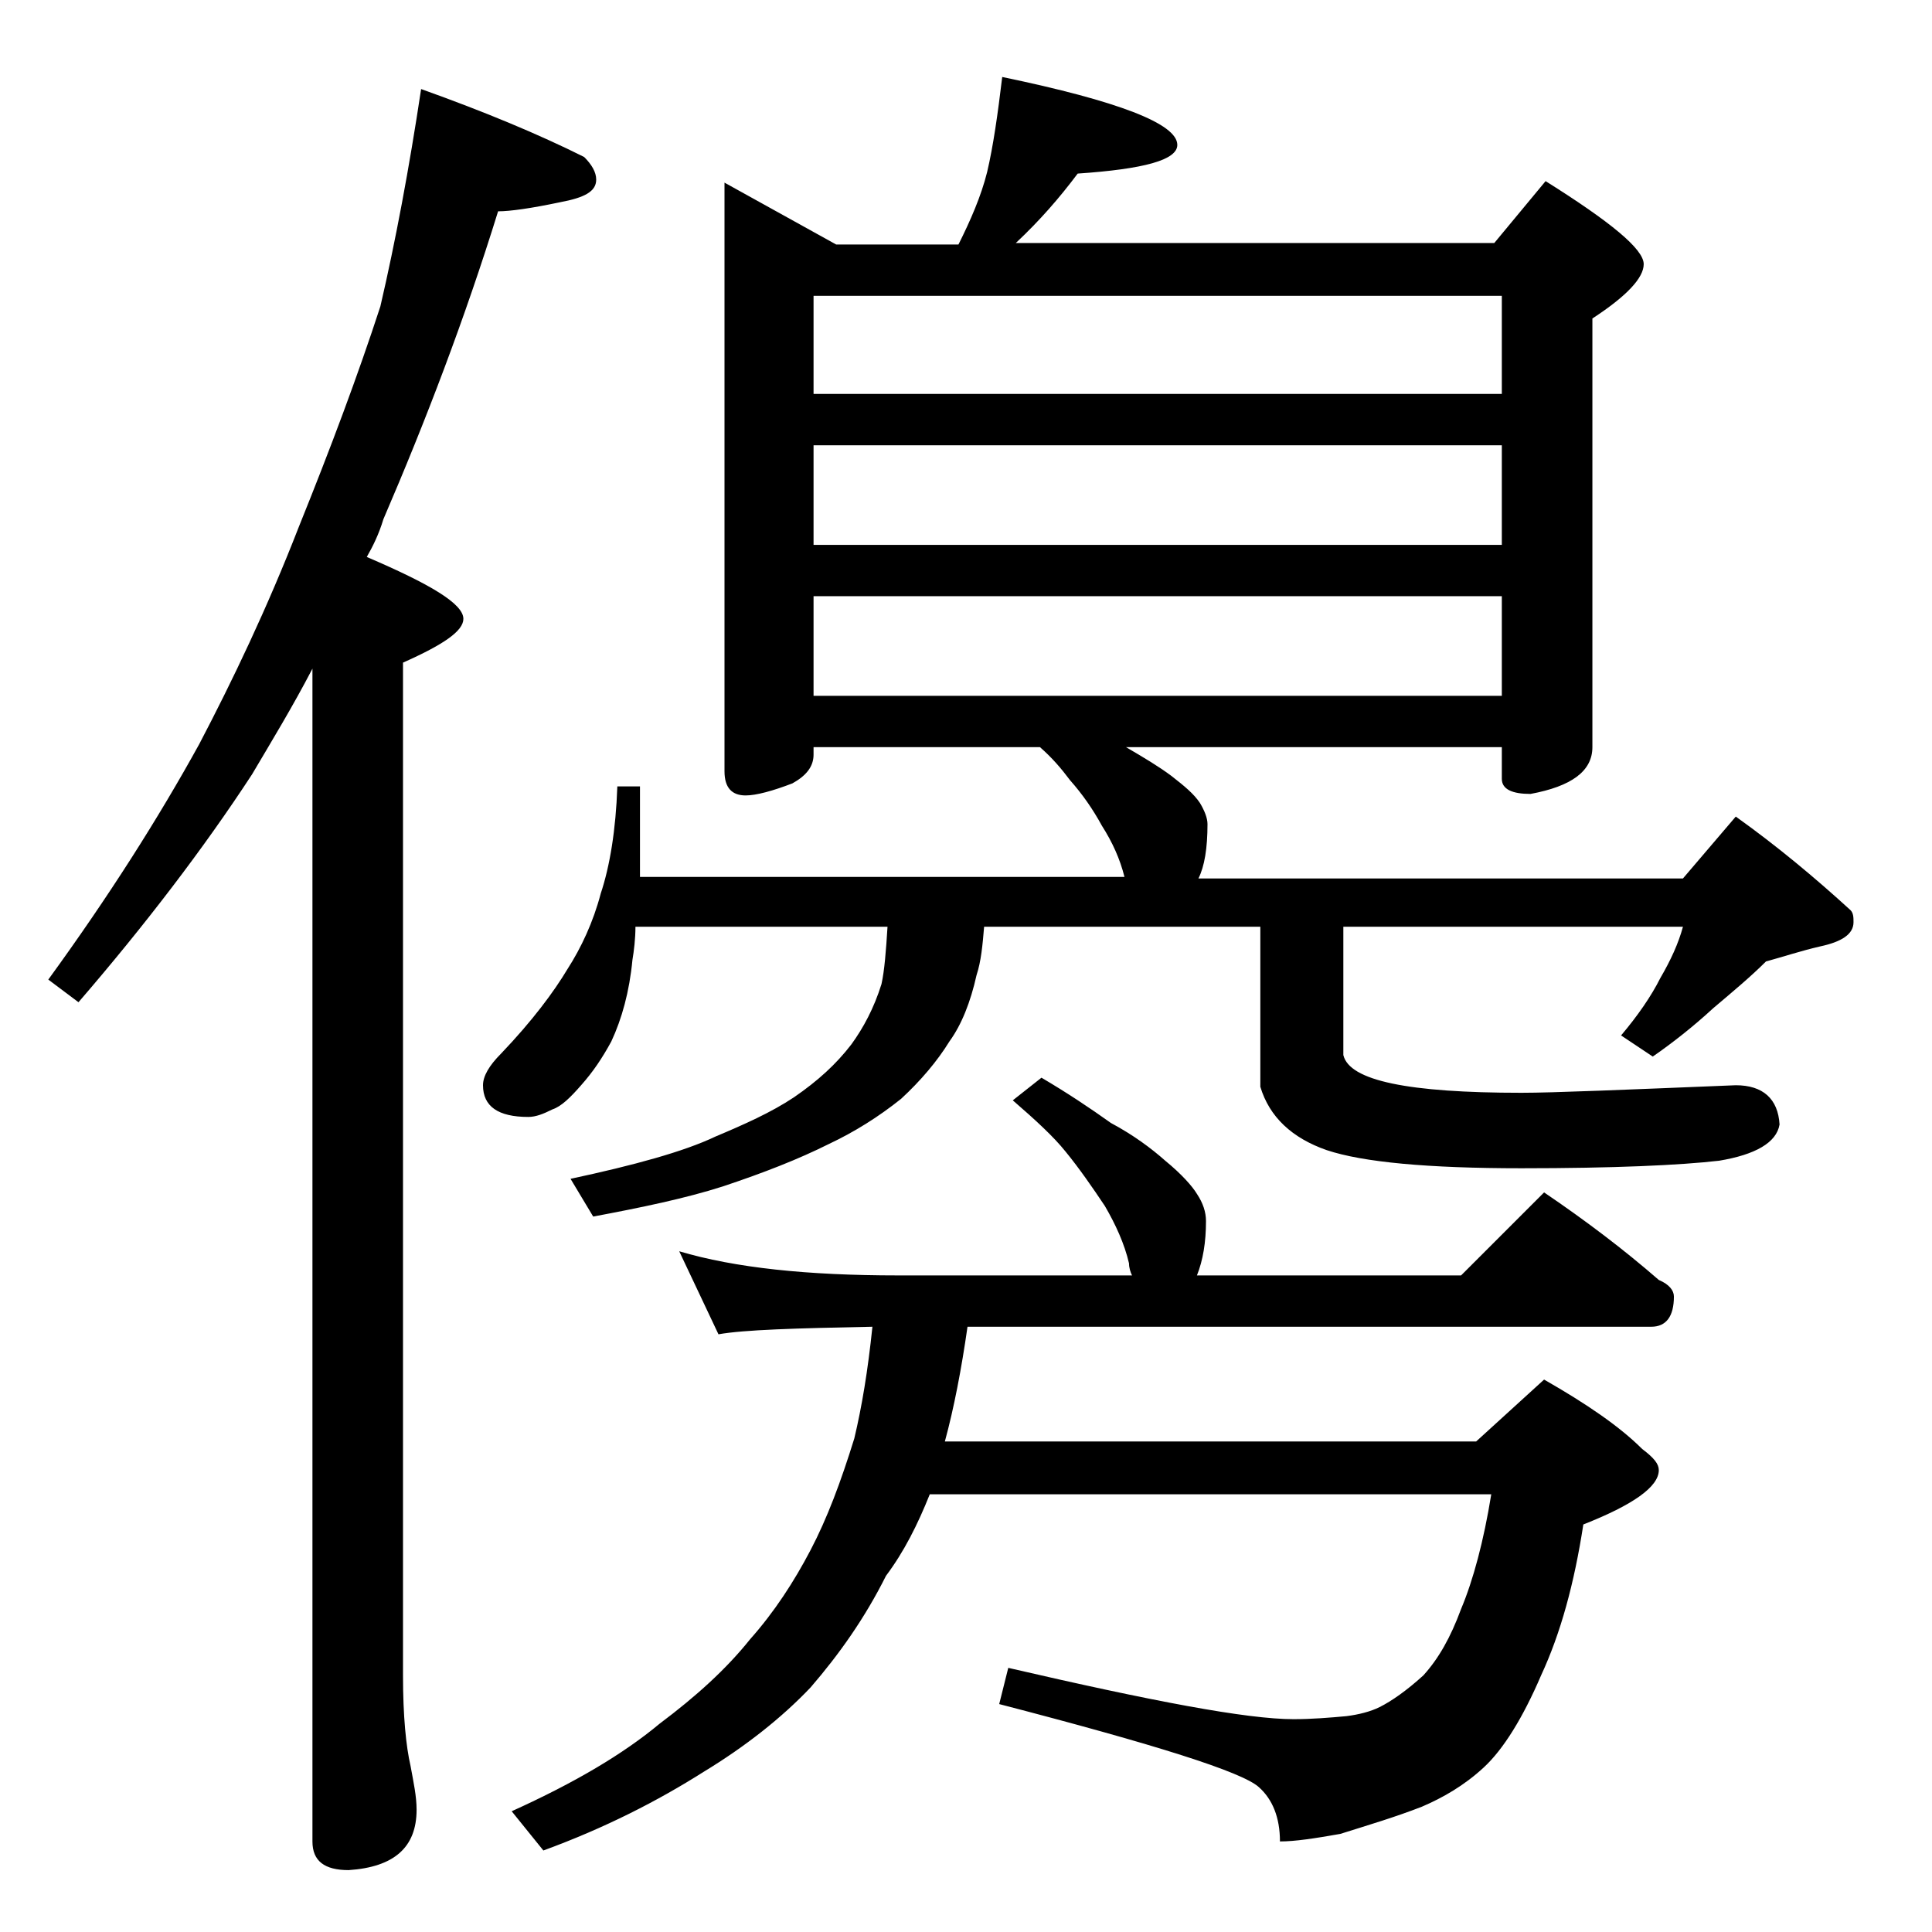
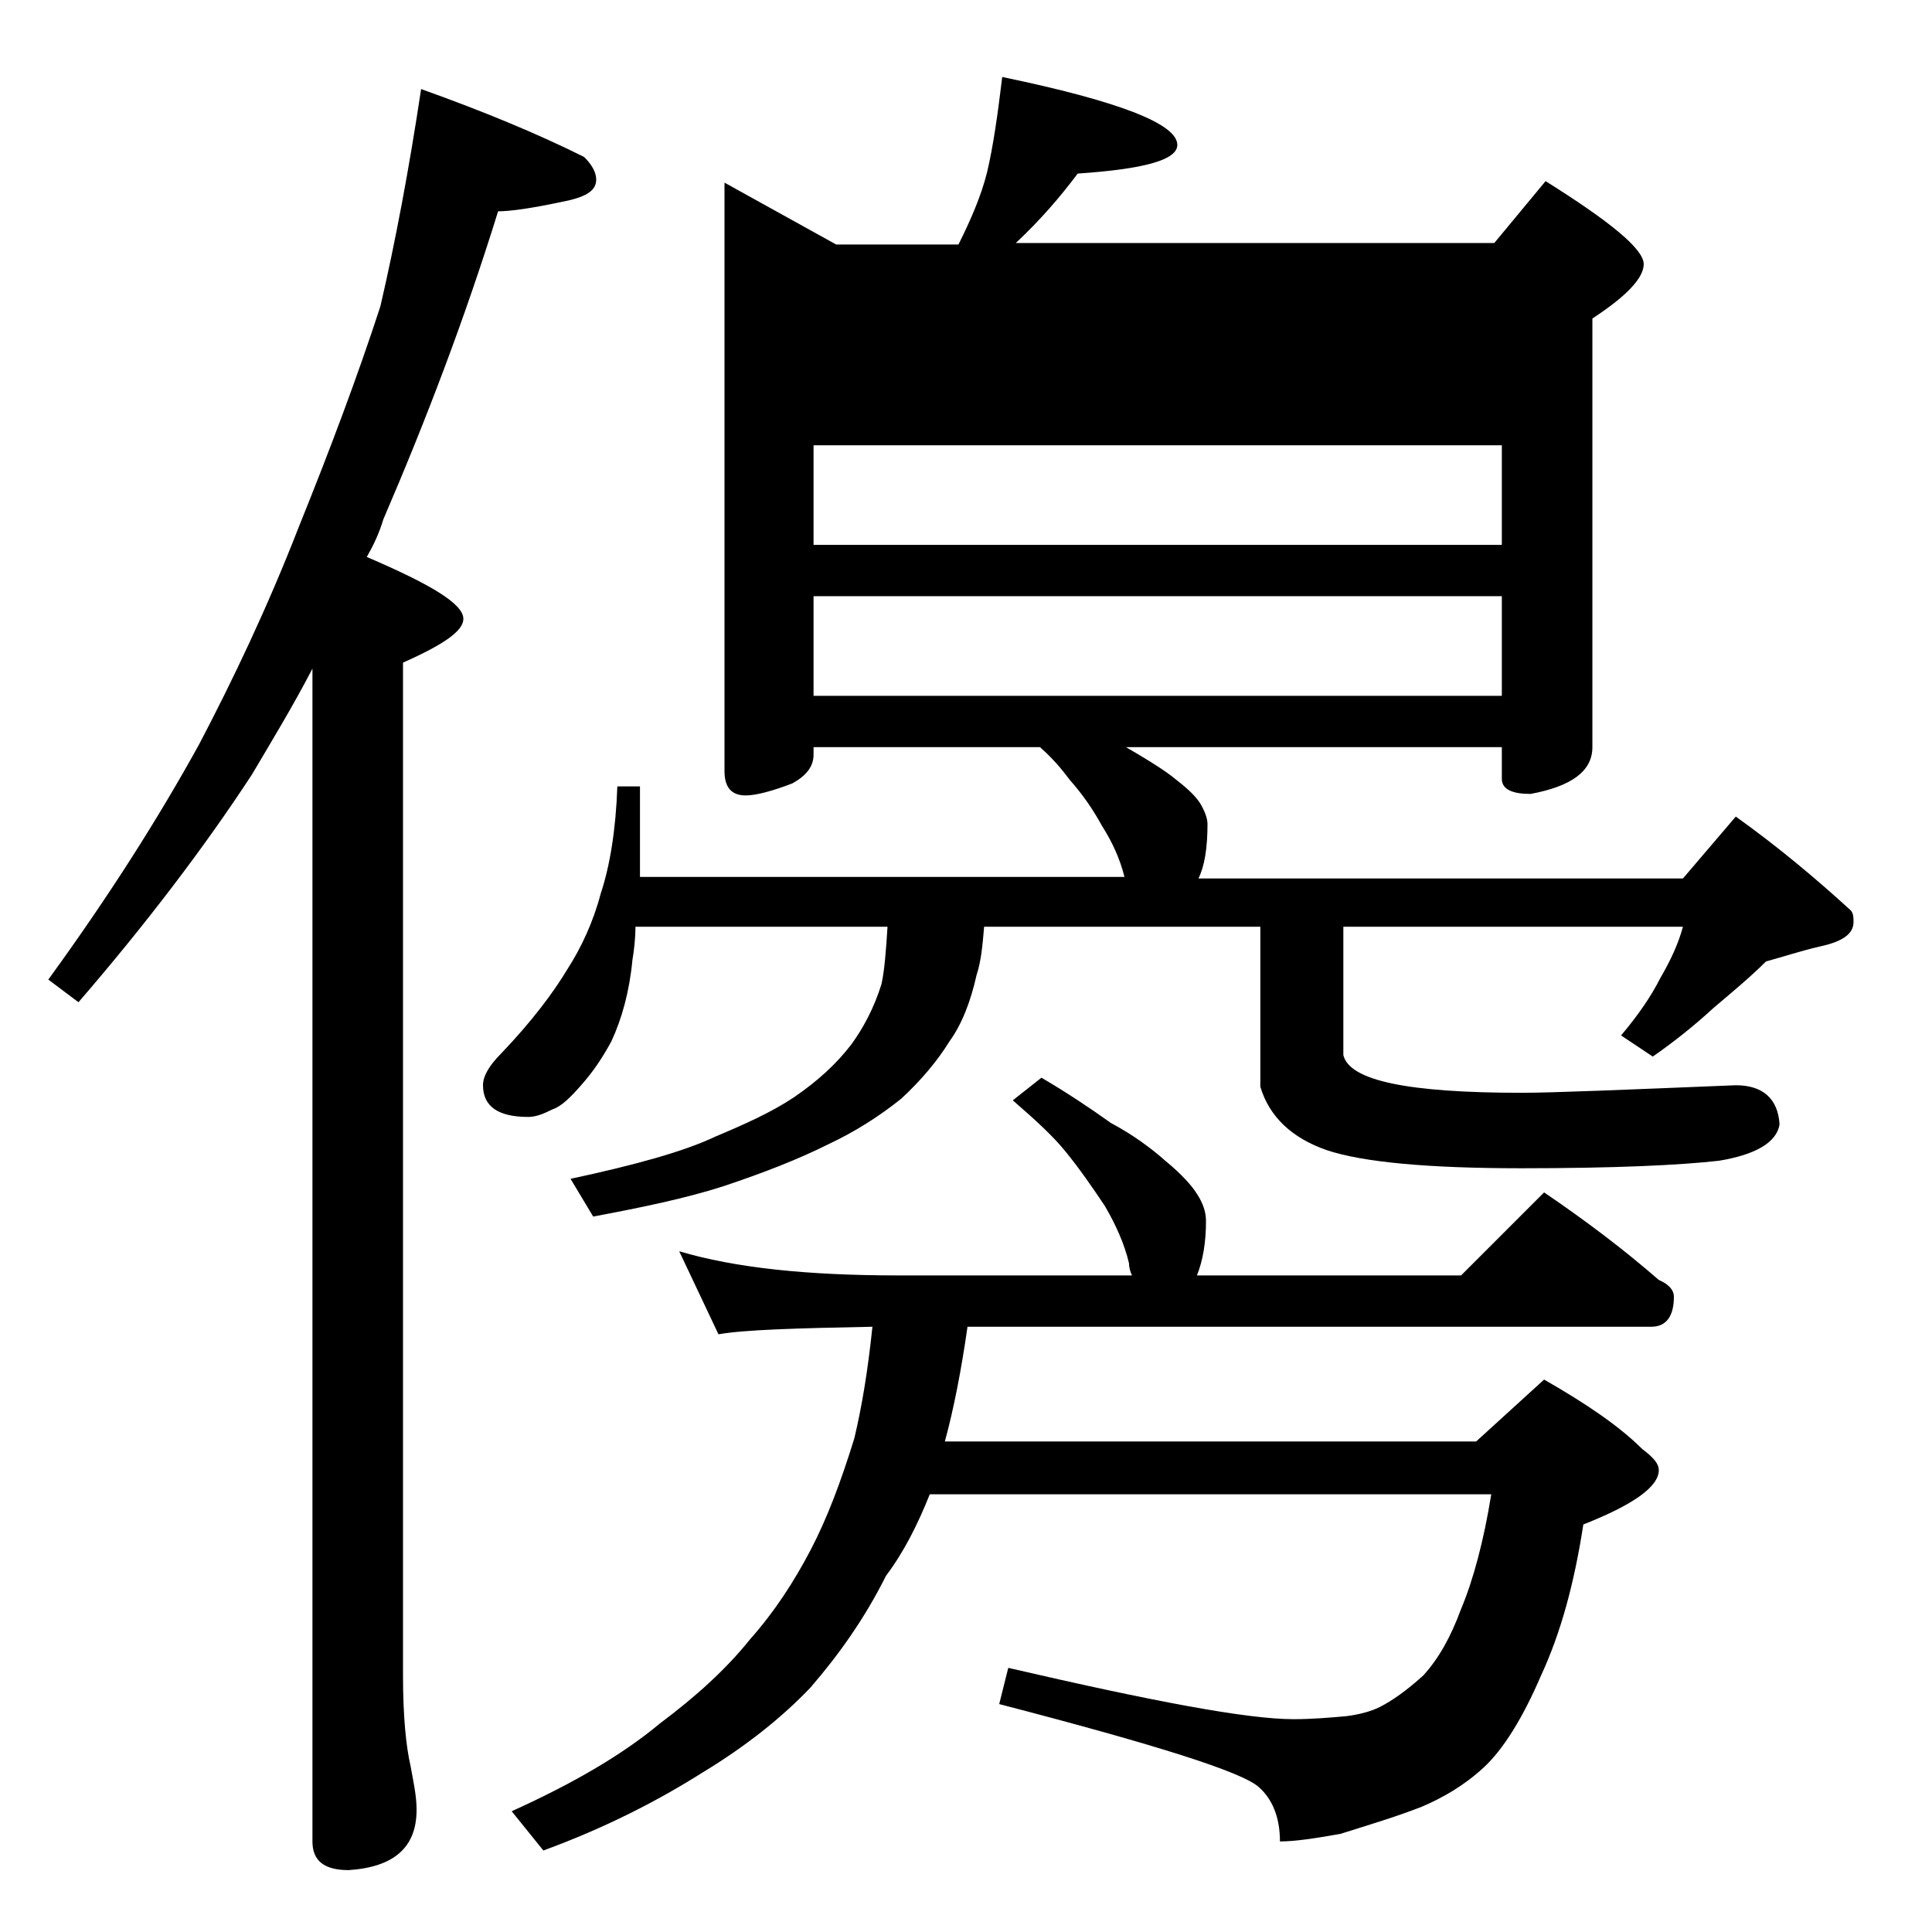
<svg xmlns="http://www.w3.org/2000/svg" version="1.1" id="Layer_1" x="0px" y="0px" viewBox="0 0 128 128" enable-background="new 0 0 128 128" xml:space="preserve">
-   <path d="M27.9,5.9c4.2,1.5,7.8,3,10.8,4.5c0.5,0.5,0.8,1,0.8,1.5c0,0.8-0.8,1.2-2.4,1.5c-1.9,0.4-3.3,0.6-4.1,0.6  c-2.2,7.1-4.8,13.9-7.6,20.4c-0.3,1-0.7,1.8-1.1,2.5c4.2,1.8,6.4,3.1,6.4,4.1c0,0.8-1.3,1.7-4,2.9v67.1c0,2.7,0.2,4.7,0.5,6  c0.2,1.1,0.4,2,0.4,2.9c0,2.5-1.5,3.8-4.5,4c-1.6,0-2.4-0.6-2.4-1.9V44.3c-1.3,2.5-2.7,4.8-4,7c-3.2,4.9-7.1,10-11.5,15.1l-2-1.5  c4-5.5,7.3-10.7,10-15.6c2.2-4.2,4.5-9,6.6-14.4c2.1-5.2,3.9-10,5.4-14.6C26.2,16,27.1,11.2,27.9,5.9z M66.4,5.1  C74.1,6.7,78,8.2,78,9.6c0,1-2.2,1.6-6.6,1.9c-1.2,1.6-2.5,3.1-4.1,4.6H99l3.4-4.1c4.3,2.7,6.5,4.5,6.5,5.5c0,0.9-1.1,2.1-3.4,3.6  v28.4c0,1.6-1.4,2.6-4.1,3.1c-1.2,0-1.9-0.3-1.9-1v-2.1H74.6c1.2,0.7,2.2,1.3,3,1.9c0.9,0.7,1.5,1.2,1.9,1.8c0.3,0.5,0.5,1,0.5,1.4  c0,1.6-0.2,2.8-0.6,3.6h32.1l3.5-4.1c2.8,2,5.3,4.1,7.6,6.2c0.2,0.2,0.2,0.5,0.2,0.8c0,0.8-0.8,1.3-2.2,1.6c-1.3,0.3-2.5,0.7-3.6,1  c-1,1-2.2,2-3.5,3.1c-1.3,1.2-2.7,2.3-4,3.2l-2.1-1.4c1.1-1.3,2-2.6,2.6-3.8c0.7-1.2,1.2-2.3,1.5-3.4H89v8.5  c0.4,1.7,4.3,2.5,11.8,2.5c2.1,0,6.8-0.2,14.2-0.5c1.8,0,2.8,0.9,2.9,2.6c-0.2,1.2-1.6,2-4,2.4c-2.6,0.3-7,0.5-13.1,0.5  c-6.2,0-10.5-0.4-12.9-1.2c-2.3-0.8-3.8-2.2-4.4-4.2V61.4H65.2c-0.1,1.2-0.2,2.3-0.5,3.2c-0.4,1.8-1,3.3-1.8,4.4  c-0.8,1.3-1.9,2.6-3.2,3.8c-1.5,1.2-3.1,2.2-4.8,3c-2,1-4.3,1.9-7,2.8c-2.5,0.8-5.4,1.4-8.6,2l-1.5-2.5c4.2-0.9,7.5-1.8,9.6-2.8  c1.9-0.8,3.7-1.6,5.2-2.6c1.6-1.1,2.8-2.2,3.8-3.5c0.8-1.1,1.5-2.4,2-4c0.2-0.9,0.3-2.2,0.4-3.8H42.1c0,0.8-0.1,1.6-0.2,2.2  c-0.2,2.1-0.7,3.9-1.4,5.4c-0.6,1.1-1.2,2-2,2.9c-0.7,0.8-1.3,1.4-1.9,1.6c-0.6,0.3-1.1,0.5-1.6,0.5c-2,0-3-0.7-3-2.1  c0-0.6,0.4-1.3,1.2-2.1c2.1-2.2,3.5-4.1,4.4-5.6c0.9-1.4,1.7-3.1,2.2-5c0.6-1.8,1-4.2,1.1-7.1h1.5v6h32.1c-0.3-1.2-0.8-2.3-1.5-3.4  c-0.6-1.1-1.3-2.1-2.1-3c-0.6-0.8-1.2-1.5-2-2.2H53.9v0.5c0,0.8-0.5,1.4-1.4,1.9c-1.3,0.5-2.4,0.8-3.1,0.8c-0.9,0-1.4-0.5-1.4-1.6  v-39l7.4,4.1h8.1c0.8-1.6,1.5-3.2,1.9-4.8C65.8,9.7,66.1,7.6,66.4,5.1z M69,71.4c1.7,1,3.2,2,4.6,3c1.5,0.8,2.7,1.7,3.6,2.5  c1.1,0.9,1.8,1.7,2.1,2.2c0.4,0.6,0.6,1.2,0.6,1.8c0,1.4-0.2,2.6-0.6,3.6h17.5l5.5-5.5c2.8,1.9,5.3,3.8,7.6,5.8c0.7,0.3,1,0.7,1,1.1  c0,1.3-0.5,2-1.5,2H64.1c-0.4,2.8-0.9,5.4-1.5,7.6h35.2l4.5-4.1c2.8,1.6,5,3.1,6.5,4.6c0.8,0.6,1.1,1,1.1,1.4c0,1.1-1.7,2.3-5,3.6  c-0.6,3.9-1.5,7.2-2.8,10c-1.2,2.8-2.5,4.9-3.8,6.1c-1.3,1.2-2.7,2-4.1,2.6c-1.8,0.7-3.5,1.2-5.4,1.8c-1.7,0.3-3,0.5-4,0.5  c0-1.6-0.5-2.8-1.4-3.6c-1.1-1-6.8-2.8-17.2-5.5l0.6-2.4c9.5,2.2,15.8,3.4,18.9,3.4c1.2,0,2.4-0.1,3.5-0.2c0.8-0.1,1.6-0.3,2.2-0.6  c0.8-0.4,1.8-1.1,2.9-2.1c1-1.1,1.8-2.5,2.5-4.4c0.8-1.9,1.5-4.5,2-7.6H61.6c-0.8,2-1.7,3.8-2.9,5.4c-1.4,2.8-3.1,5.2-5,7.4  c-1.9,2-4.3,3.9-7.1,5.6c-3,1.9-6.5,3.7-10.6,5.2l-2.1-2.6c4.2-1.9,7.4-3.8,9.8-5.8c2.4-1.8,4.4-3.6,6-5.6c1.6-1.8,2.9-3.8,4-5.9  c1.1-2.1,2-4.5,2.9-7.4c0.5-2.1,0.9-4.5,1.2-7.4c-5.1,0.1-8.5,0.2-10.2,0.5l-2.6-5.5c3.7,1.1,8.5,1.6,14.5,1.6H75  c-0.1-0.2-0.2-0.5-0.2-0.8c-0.3-1.3-0.9-2.6-1.6-3.8c-0.8-1.2-1.7-2.5-2.6-3.6c-0.8-1-2-2.1-3.5-3.4L69,71.4z M53.9,26.1h45.6v-6.5  H53.9V26.1z M53.9,36.1h45.6v-6.6H53.9V36.1z M53.9,46.1h45.6v-6.6H53.9V46.1z" />
+   <path d="M27.9,5.9c4.2,1.5,7.8,3,10.8,4.5c0.5,0.5,0.8,1,0.8,1.5c0,0.8-0.8,1.2-2.4,1.5c-1.9,0.4-3.3,0.6-4.1,0.6  c-2.2,7.1-4.8,13.9-7.6,20.4c-0.3,1-0.7,1.8-1.1,2.5c4.2,1.8,6.4,3.1,6.4,4.1c0,0.8-1.3,1.7-4,2.9v67.1c0,2.7,0.2,4.7,0.5,6  c0.2,1.1,0.4,2,0.4,2.9c0,2.5-1.5,3.8-4.5,4c-1.6,0-2.4-0.6-2.4-1.9V44.3c-1.3,2.5-2.7,4.8-4,7c-3.2,4.9-7.1,10-11.5,15.1l-2-1.5  c4-5.5,7.3-10.7,10-15.6c2.2-4.2,4.5-9,6.6-14.4c2.1-5.2,3.9-10,5.4-14.6C26.2,16,27.1,11.2,27.9,5.9z M66.4,5.1  C74.1,6.7,78,8.2,78,9.6c0,1-2.2,1.6-6.6,1.9c-1.2,1.6-2.5,3.1-4.1,4.6H99l3.4-4.1c4.3,2.7,6.5,4.5,6.5,5.5c0,0.9-1.1,2.1-3.4,3.6  v28.4c0,1.6-1.4,2.6-4.1,3.1c-1.2,0-1.9-0.3-1.9-1v-2.1H74.6c1.2,0.7,2.2,1.3,3,1.9c0.9,0.7,1.5,1.2,1.9,1.8c0.3,0.5,0.5,1,0.5,1.4  c0,1.6-0.2,2.8-0.6,3.6h32.1l3.5-4.1c2.8,2,5.3,4.1,7.6,6.2c0.2,0.2,0.2,0.5,0.2,0.8c0,0.8-0.8,1.3-2.2,1.6c-1.3,0.3-2.5,0.7-3.6,1  c-1,1-2.2,2-3.5,3.1c-1.3,1.2-2.7,2.3-4,3.2l-2.1-1.4c1.1-1.3,2-2.6,2.6-3.8c0.7-1.2,1.2-2.3,1.5-3.4H89v8.5  c0.4,1.7,4.3,2.5,11.8,2.5c2.1,0,6.8-0.2,14.2-0.5c1.8,0,2.8,0.9,2.9,2.6c-0.2,1.2-1.6,2-4,2.4c-2.6,0.3-7,0.5-13.1,0.5  c-6.2,0-10.5-0.4-12.9-1.2c-2.3-0.8-3.8-2.2-4.4-4.2V61.4H65.2c-0.1,1.2-0.2,2.3-0.5,3.2c-0.4,1.8-1,3.3-1.8,4.4  c-0.8,1.3-1.9,2.6-3.2,3.8c-1.5,1.2-3.1,2.2-4.8,3c-2,1-4.3,1.9-7,2.8c-2.5,0.8-5.4,1.4-8.6,2l-1.5-2.5c4.2-0.9,7.5-1.8,9.6-2.8  c1.9-0.8,3.7-1.6,5.2-2.6c1.6-1.1,2.8-2.2,3.8-3.5c0.8-1.1,1.5-2.4,2-4c0.2-0.9,0.3-2.2,0.4-3.8H42.1c0,0.8-0.1,1.6-0.2,2.2  c-0.2,2.1-0.7,3.9-1.4,5.4c-0.6,1.1-1.2,2-2,2.9c-0.7,0.8-1.3,1.4-1.9,1.6c-0.6,0.3-1.1,0.5-1.6,0.5c-2,0-3-0.7-3-2.1  c0-0.6,0.4-1.3,1.2-2.1c2.1-2.2,3.5-4.1,4.4-5.6c0.9-1.4,1.7-3.1,2.2-5c0.6-1.8,1-4.2,1.1-7.1h1.5v6h32.1c-0.3-1.2-0.8-2.3-1.5-3.4  c-0.6-1.1-1.3-2.1-2.1-3c-0.6-0.8-1.2-1.5-2-2.2H53.9v0.5c0,0.8-0.5,1.4-1.4,1.9c-1.3,0.5-2.4,0.8-3.1,0.8c-0.9,0-1.4-0.5-1.4-1.6  v-39l7.4,4.1h8.1c0.8-1.6,1.5-3.2,1.9-4.8C65.8,9.7,66.1,7.6,66.4,5.1z M69,71.4c1.7,1,3.2,2,4.6,3c1.5,0.8,2.7,1.7,3.6,2.5  c1.1,0.9,1.8,1.7,2.1,2.2c0.4,0.6,0.6,1.2,0.6,1.8c0,1.4-0.2,2.6-0.6,3.6h17.5l5.5-5.5c2.8,1.9,5.3,3.8,7.6,5.8c0.7,0.3,1,0.7,1,1.1  c0,1.3-0.5,2-1.5,2H64.1c-0.4,2.8-0.9,5.4-1.5,7.6h35.2l4.5-4.1c2.8,1.6,5,3.1,6.5,4.6c0.8,0.6,1.1,1,1.1,1.4c0,1.1-1.7,2.3-5,3.6  c-0.6,3.9-1.5,7.2-2.8,10c-1.2,2.8-2.5,4.9-3.8,6.1c-1.3,1.2-2.7,2-4.1,2.6c-1.8,0.7-3.5,1.2-5.4,1.8c-1.7,0.3-3,0.5-4,0.5  c0-1.6-0.5-2.8-1.4-3.6c-1.1-1-6.8-2.8-17.2-5.5l0.6-2.4c9.5,2.2,15.8,3.4,18.9,3.4c1.2,0,2.4-0.1,3.5-0.2c0.8-0.1,1.6-0.3,2.2-0.6  c0.8-0.4,1.8-1.1,2.9-2.1c1-1.1,1.8-2.5,2.5-4.4c0.8-1.9,1.5-4.5,2-7.6H61.6c-0.8,2-1.7,3.8-2.9,5.4c-1.4,2.8-3.1,5.2-5,7.4  c-1.9,2-4.3,3.9-7.1,5.6c-3,1.9-6.5,3.7-10.6,5.2l-2.1-2.6c4.2-1.9,7.4-3.8,9.8-5.8c2.4-1.8,4.4-3.6,6-5.6c1.6-1.8,2.9-3.8,4-5.9  c1.1-2.1,2-4.5,2.9-7.4c0.5-2.1,0.9-4.5,1.2-7.4c-5.1,0.1-8.5,0.2-10.2,0.5l-2.6-5.5c3.7,1.1,8.5,1.6,14.5,1.6H75  c-0.1-0.2-0.2-0.5-0.2-0.8c-0.3-1.3-0.9-2.6-1.6-3.8c-0.8-1.2-1.7-2.5-2.6-3.6c-0.8-1-2-2.1-3.5-3.4L69,71.4z M53.9,26.1h45.6H53.9V26.1z M53.9,36.1h45.6v-6.6H53.9V36.1z M53.9,46.1h45.6v-6.6H53.9V46.1z" />
</svg>